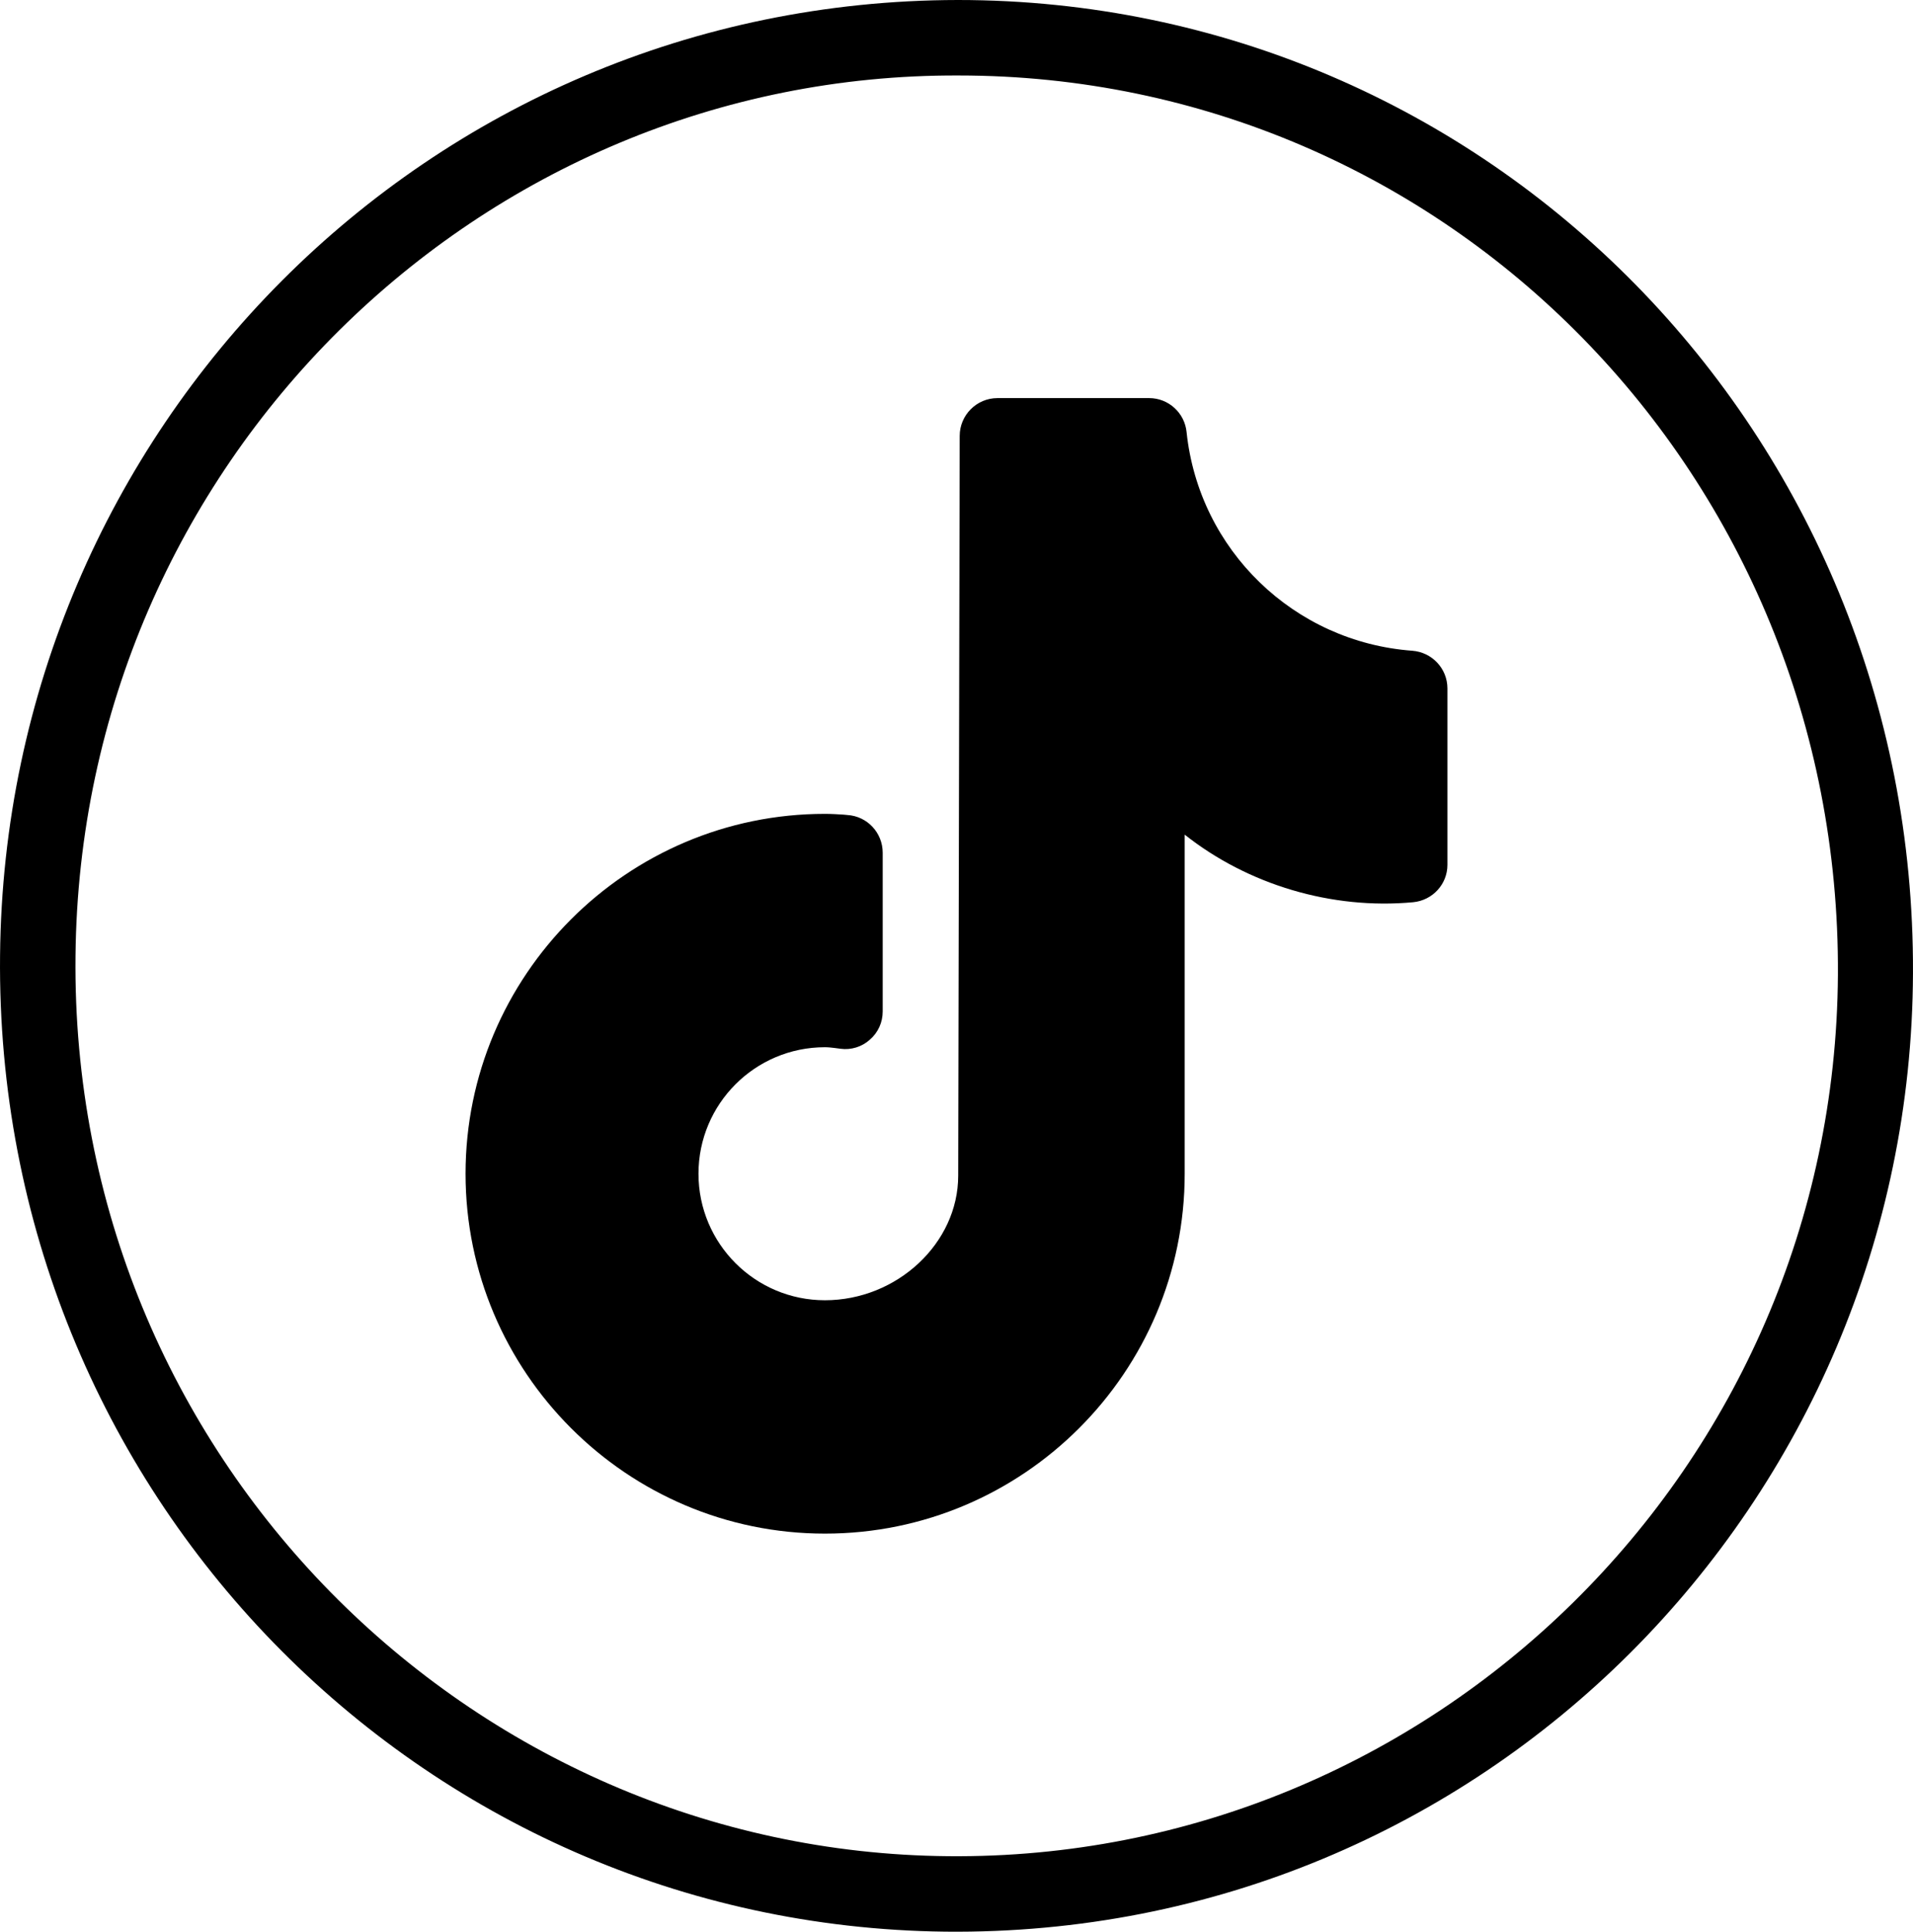
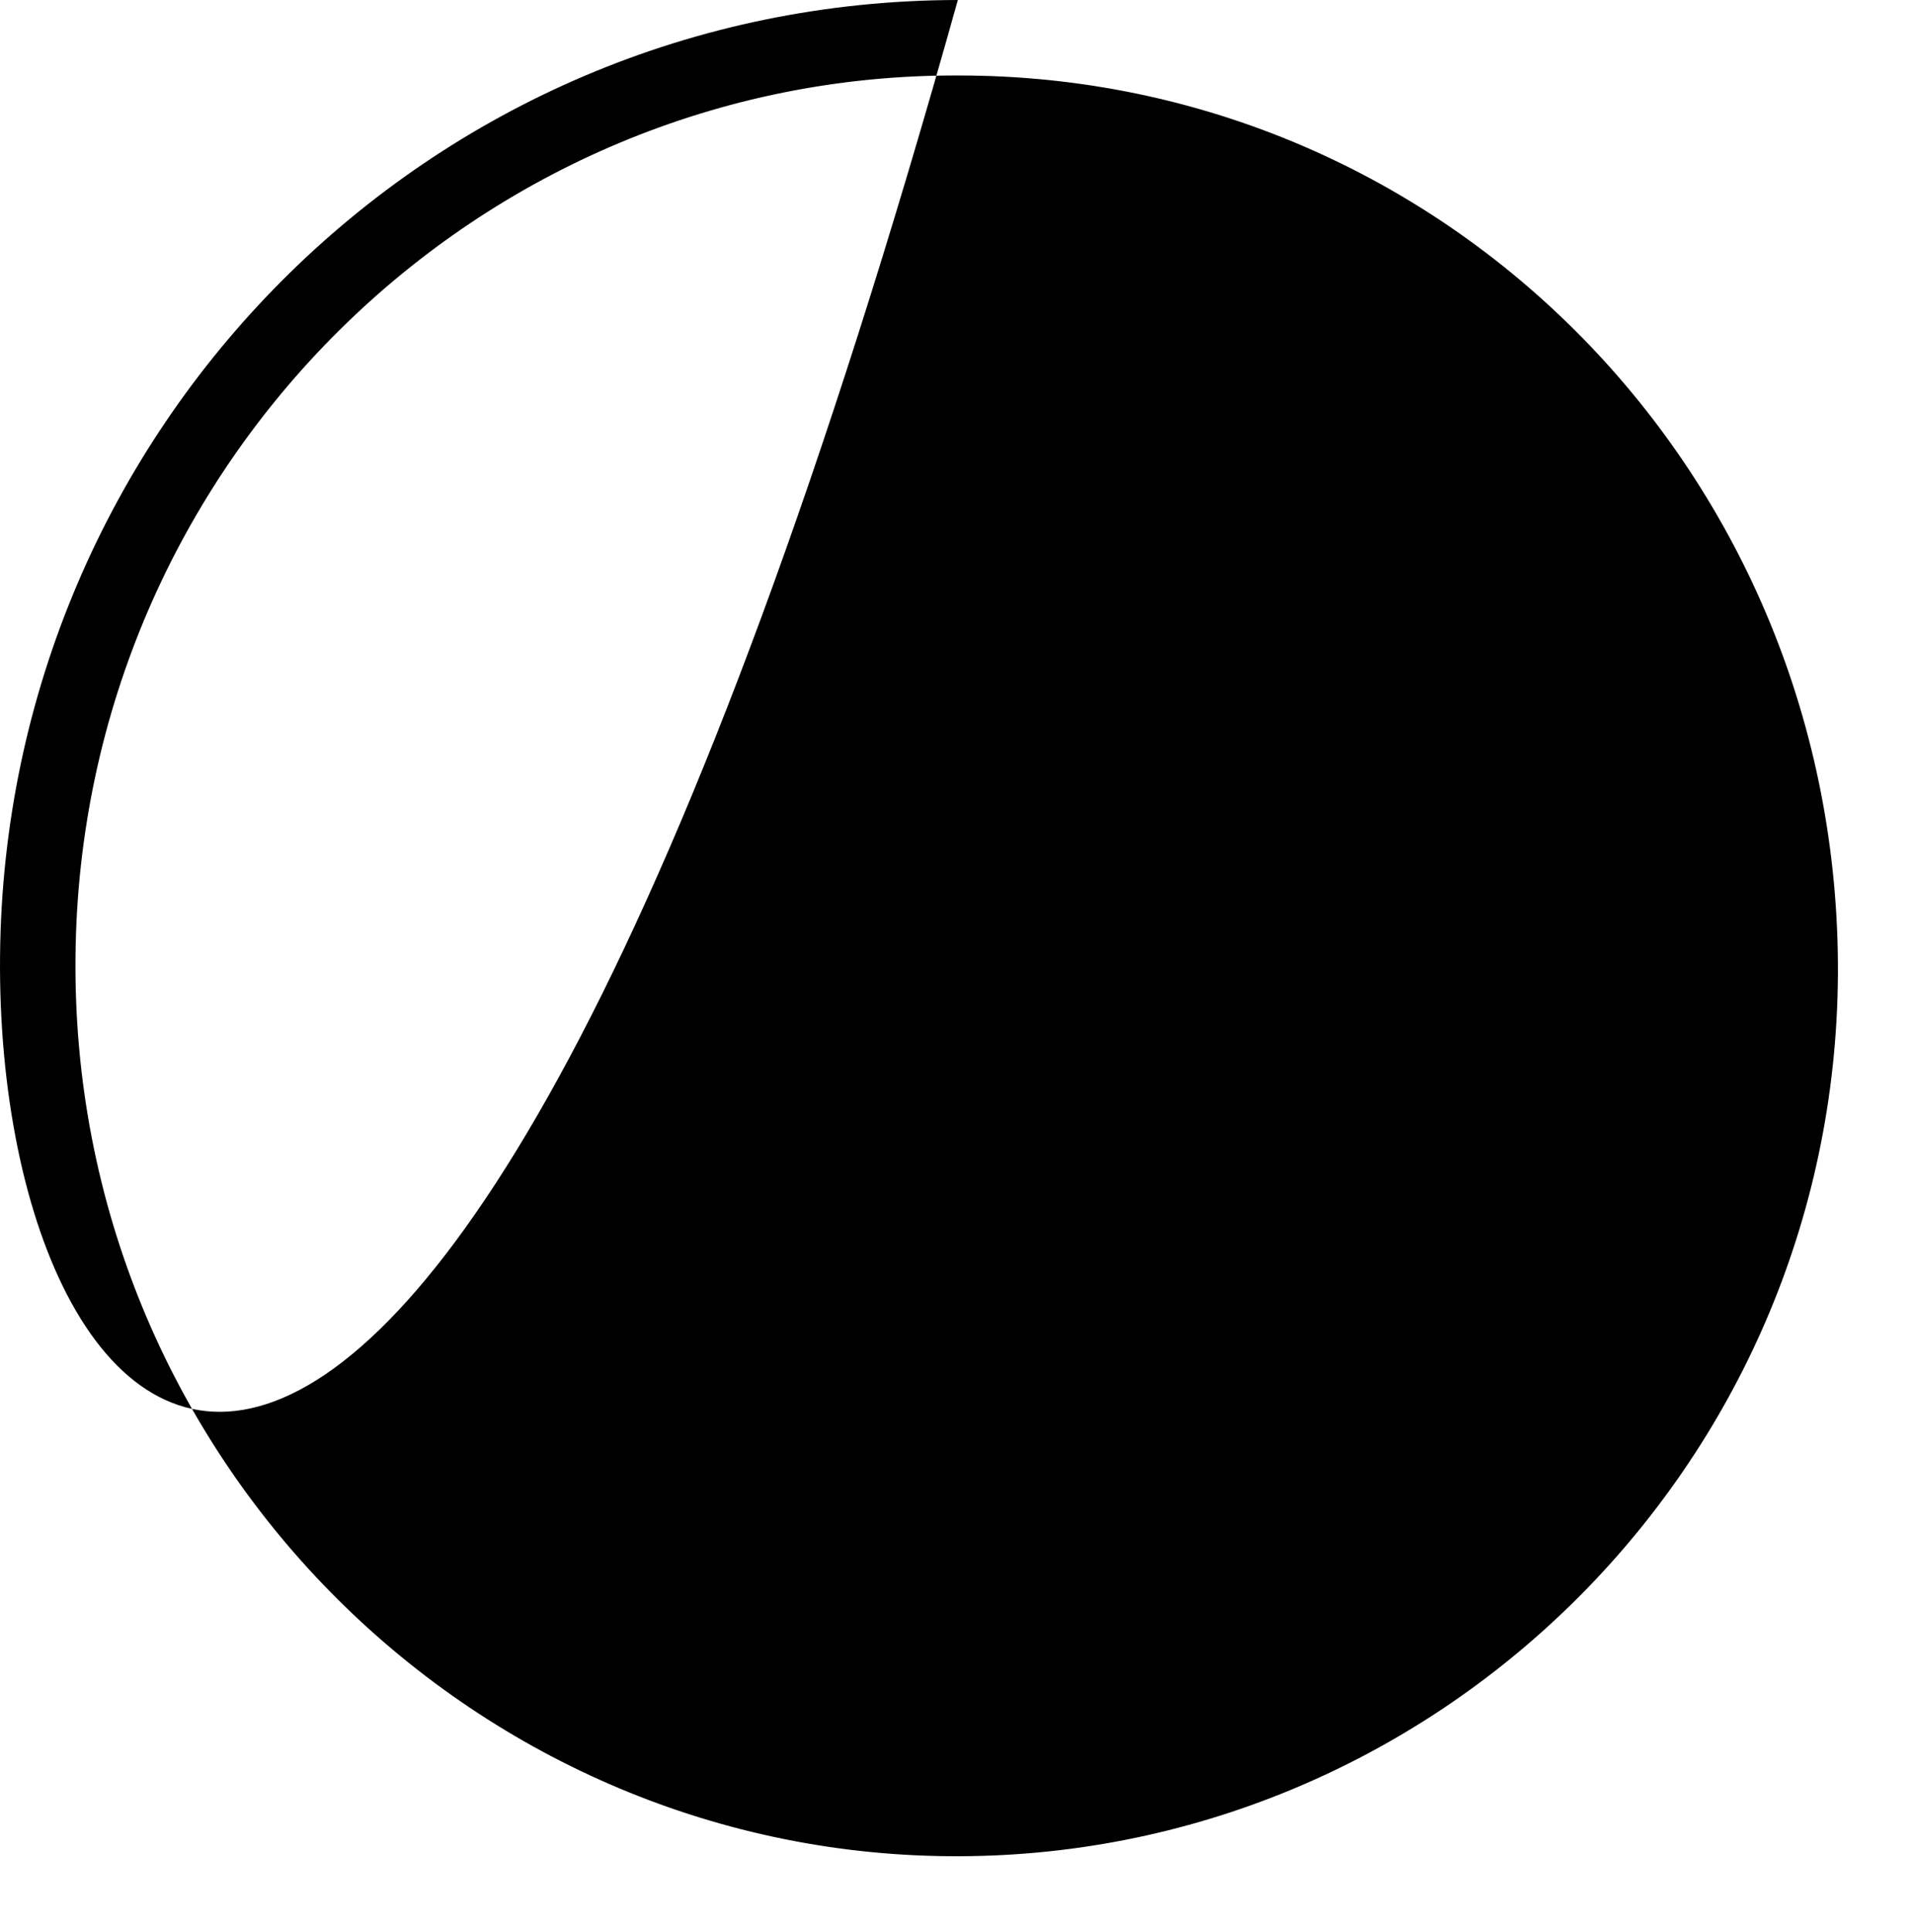
<svg xmlns="http://www.w3.org/2000/svg" xml:space="preserve" viewBox="0 0 944.8 953.73" shape-rendering="geometricPrecision" text-rendering="geometricPrecision" image-rendering="optimizeQuality" fill-rule="evenodd" clip-rule="evenodd">
  <g fill="#000" fill-rule="nonzero">
-     <path d="M473.07 0c261.82 0 472.86 213.9 471.72 480.46-.95 261.43-212.38 476.09-477.99 473.24C207.08 950.66-2.64 736.76.03 471.72 2.5 211.81 211.26.38 473.07 0zm.38 37.27C236.74 36.32 39.76 228.92 37.29 471.91c-2.66 247.36 195.08 442.43 431.03 444.53 238.81 2.28 437.87-191.28 439.4-435.22 1.33-246.41-192.99-443.95-434.27-443.95z" />
-     <path d="M697.52 321.28c-58.35-4.29-105.34-49.59-111.49-107.95-.93-9.5-8.95-16.78-18.46-16.78h-74.94c-10.26 0-18.65 8.39-18.65 18.65 0 0-.74 363.55-.74 365.23 0 33.37-30.21 61.53-65.82 61.53-34.49 0-62.45-27.97-62.45-62.46s27.96-62.46 62.45-62.46c1.68 0 3.17.19 4.85.38l2.8.37c5.22.74 10.63-.93 14.54-4.48 4.1-3.54 6.34-8.57 6.34-13.98v-78.3c0-9.89-7.65-18.09-17.53-18.65l-1.86-.18c-2.98-.19-5.97-.38-9.14-.38-97.88 0-177.49 79.8-177.49 177.68 0 97.88 79.61 177.68 177.49 177.68 98.07 0 177.68-79.8 177.68-177.68V412.08c31.32 24.79 72.71 37.1 112.8 33.37 9.69-.93 16.96-8.95 16.96-18.46v-87.06c0-9.89-7.64-17.9-17.34-18.65z" />
+     <path d="M473.07 0C207.08 950.66-2.64 736.76.03 471.72 2.5 211.81 211.26.38 473.07 0zm.38 37.27C236.74 36.32 39.76 228.92 37.29 471.91c-2.66 247.36 195.08 442.43 431.03 444.53 238.81 2.28 437.87-191.28 439.4-435.22 1.33-246.41-192.99-443.95-434.27-443.95z" />
  </g>
</svg>